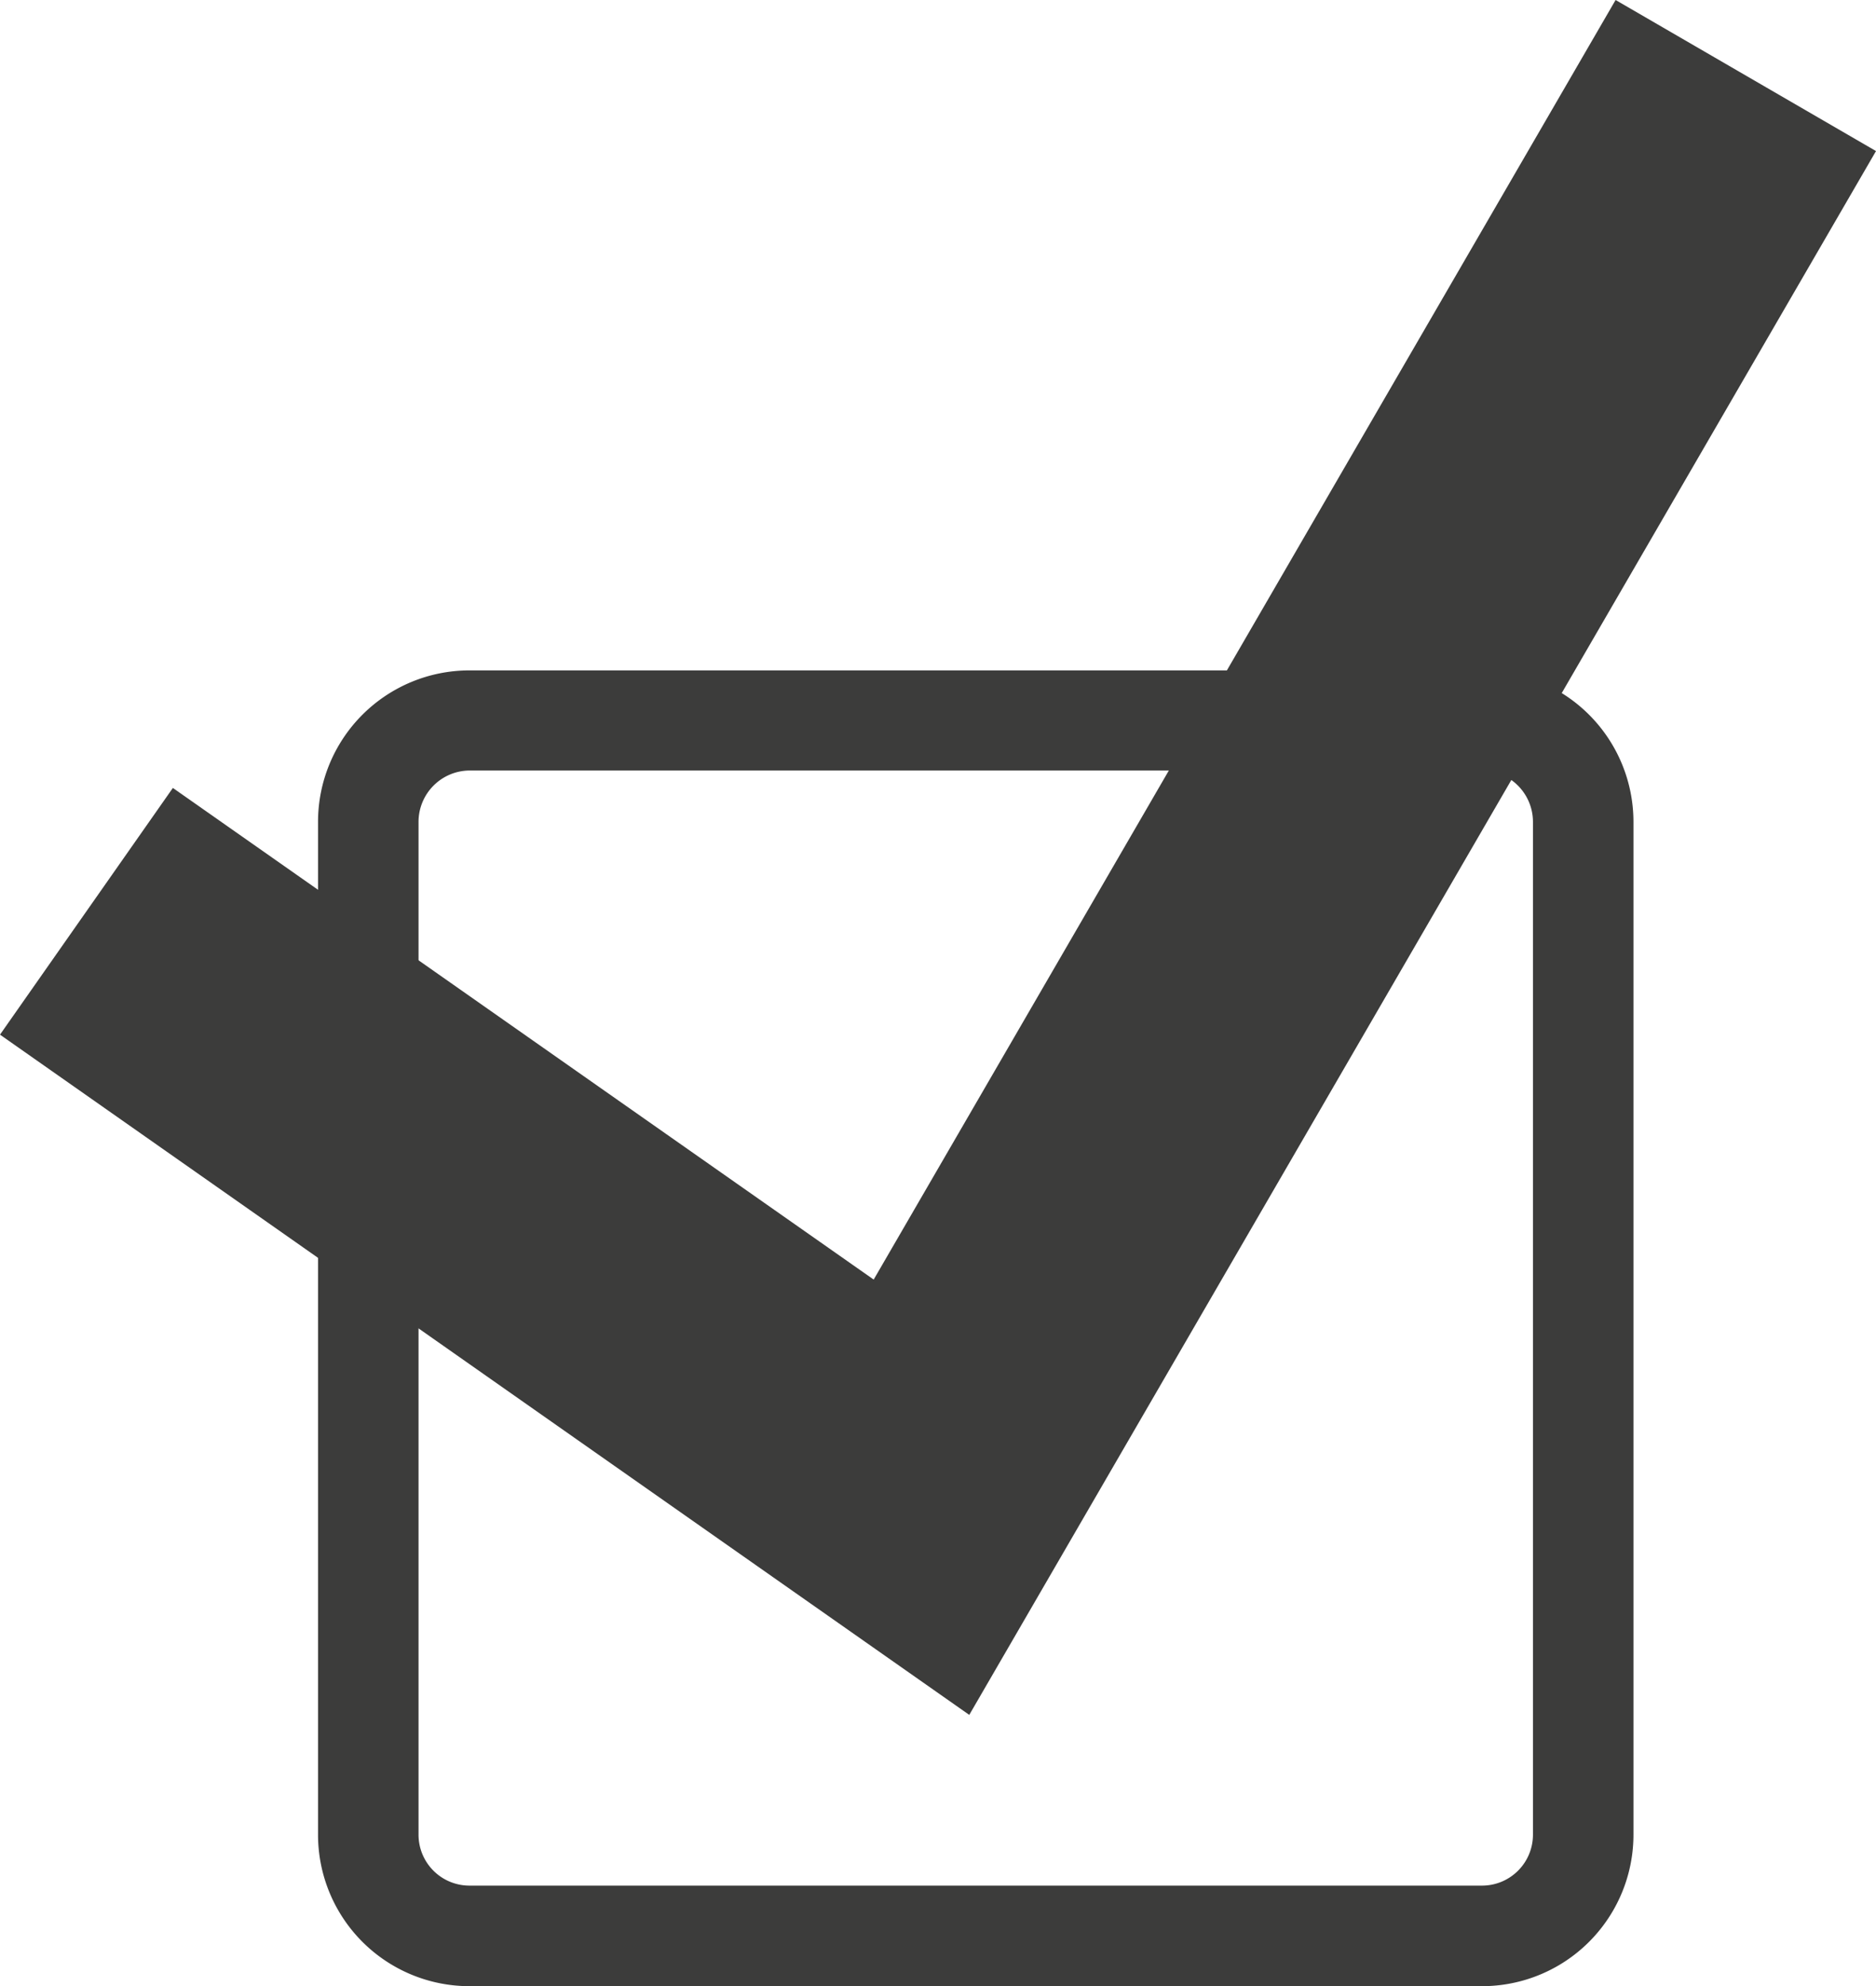
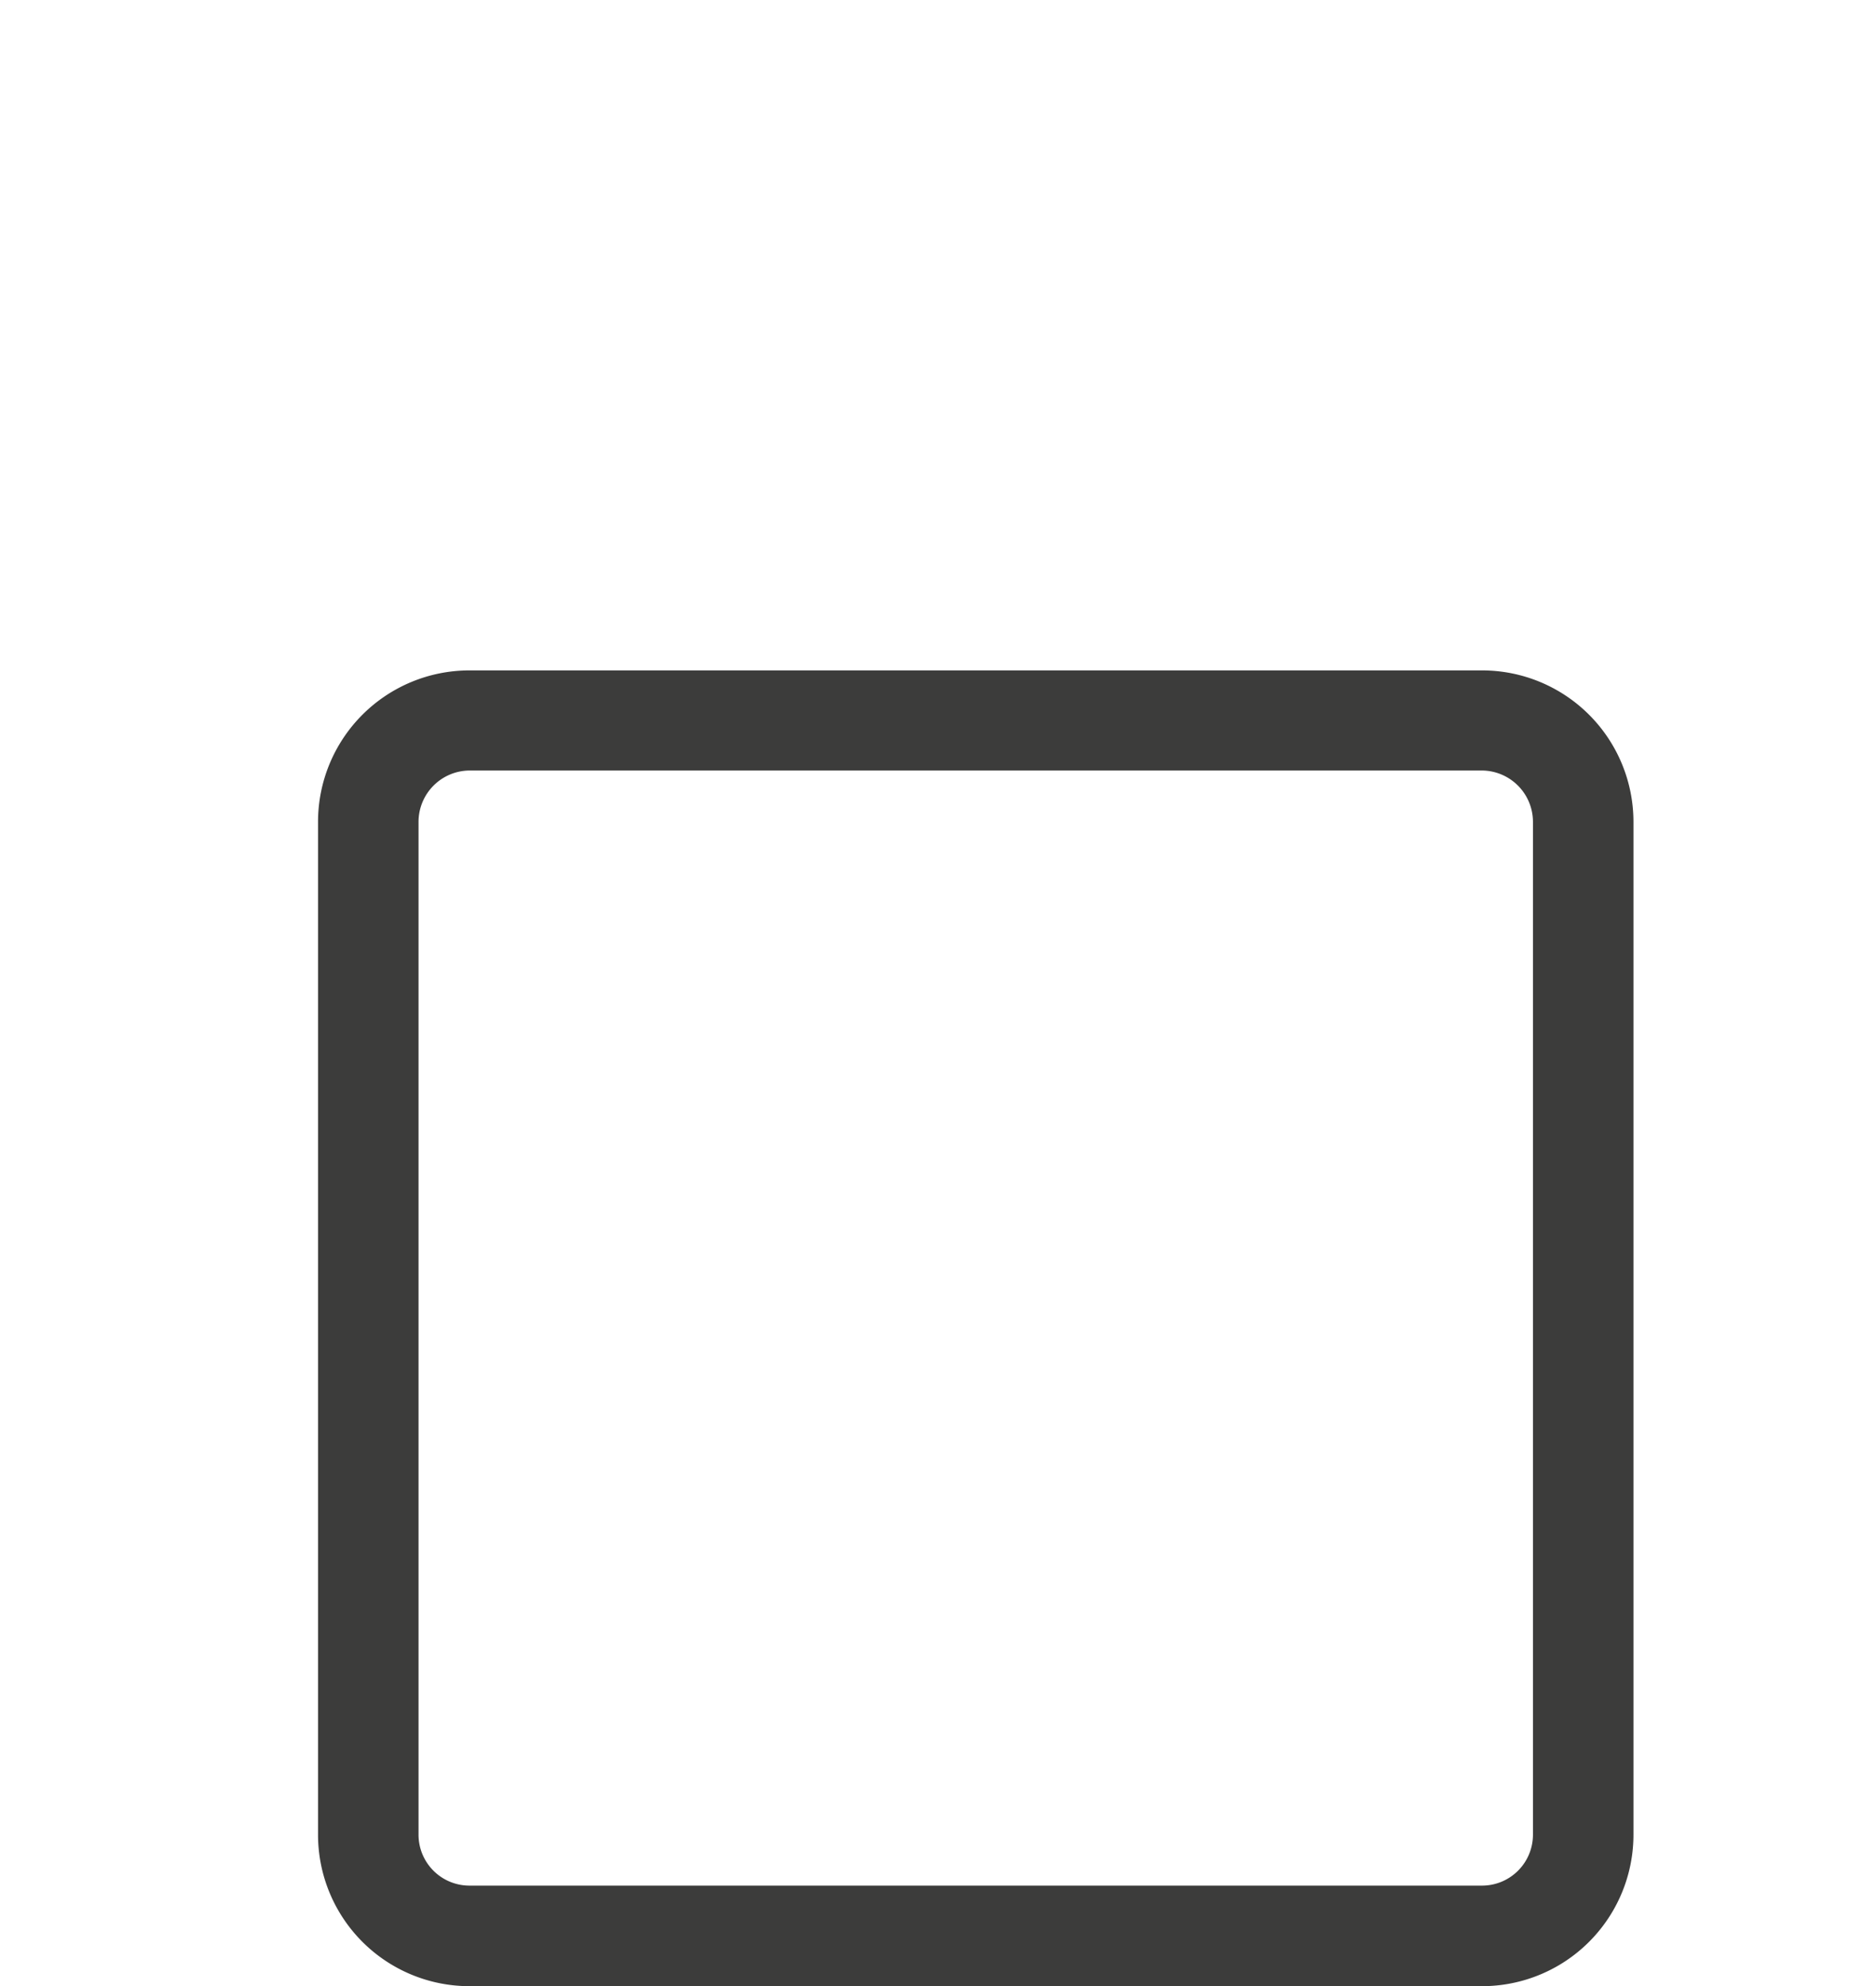
<svg xmlns="http://www.w3.org/2000/svg" viewBox="0 0 42 44.44">
  <defs>
    <style>.cls-1{fill:#3c3c3b;}</style>
  </defs>
  <title>Icon6Asset 23</title>
  <g id="Layer_2" data-name="Layer 2">
    <g id="Layer_1-2" data-name="Layer 1">
      <path class="cls-1" d="M33.18,44.44H10.51a3.39,3.39,0,0,1-3.39-3.39V18.39A3.39,3.39,0,0,1,10.51,15H33.18a3.39,3.39,0,0,1,3.39,3.39V41.05A3.39,3.39,0,0,1,33.18,44.44ZM10.51,17.24a1.15,1.15,0,0,0-1.14,1.15V41.05a1.14,1.14,0,0,0,1.14,1.14H33.18a1.14,1.14,0,0,0,1.14-1.14V18.39a1.15,1.15,0,0,0-1.14-1.15Z" />
-       <polygon class="cls-1" points="21.7 38.37 0 23.15 3.87 17.63 19.56 28.63 36.17 0 42 3.38 21.7 38.37" />
    </g>
  </g>
</svg>